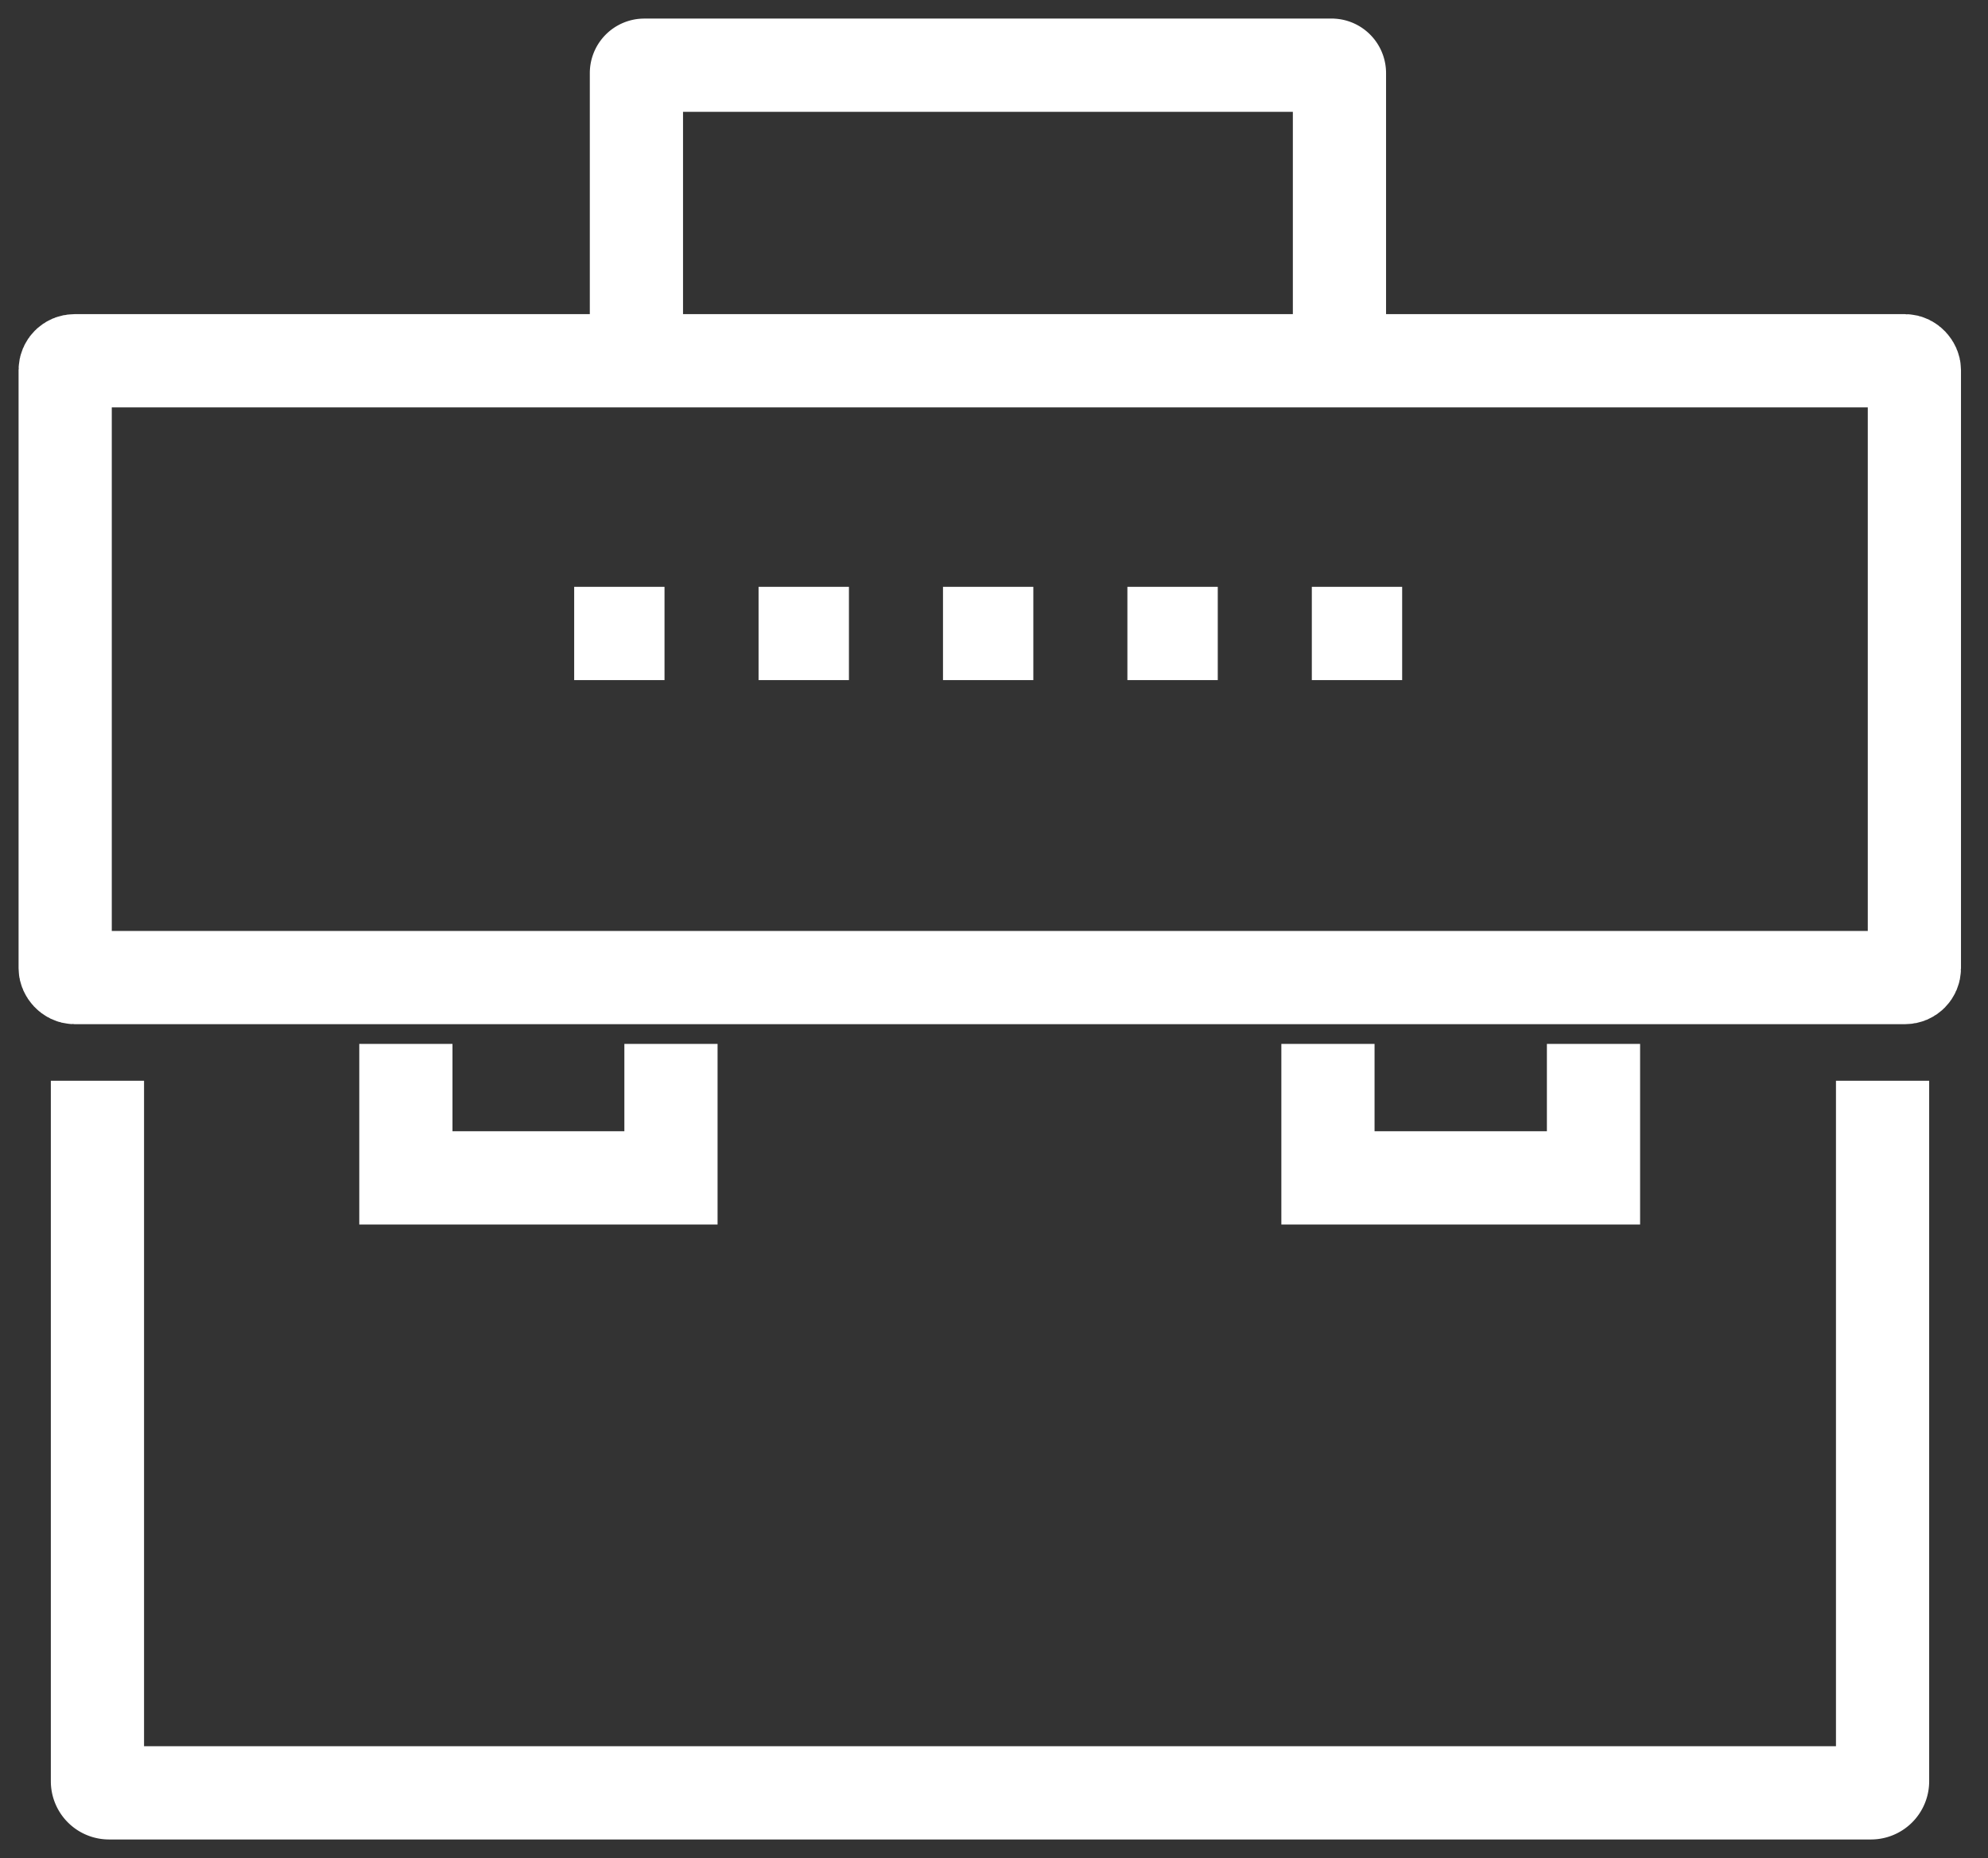
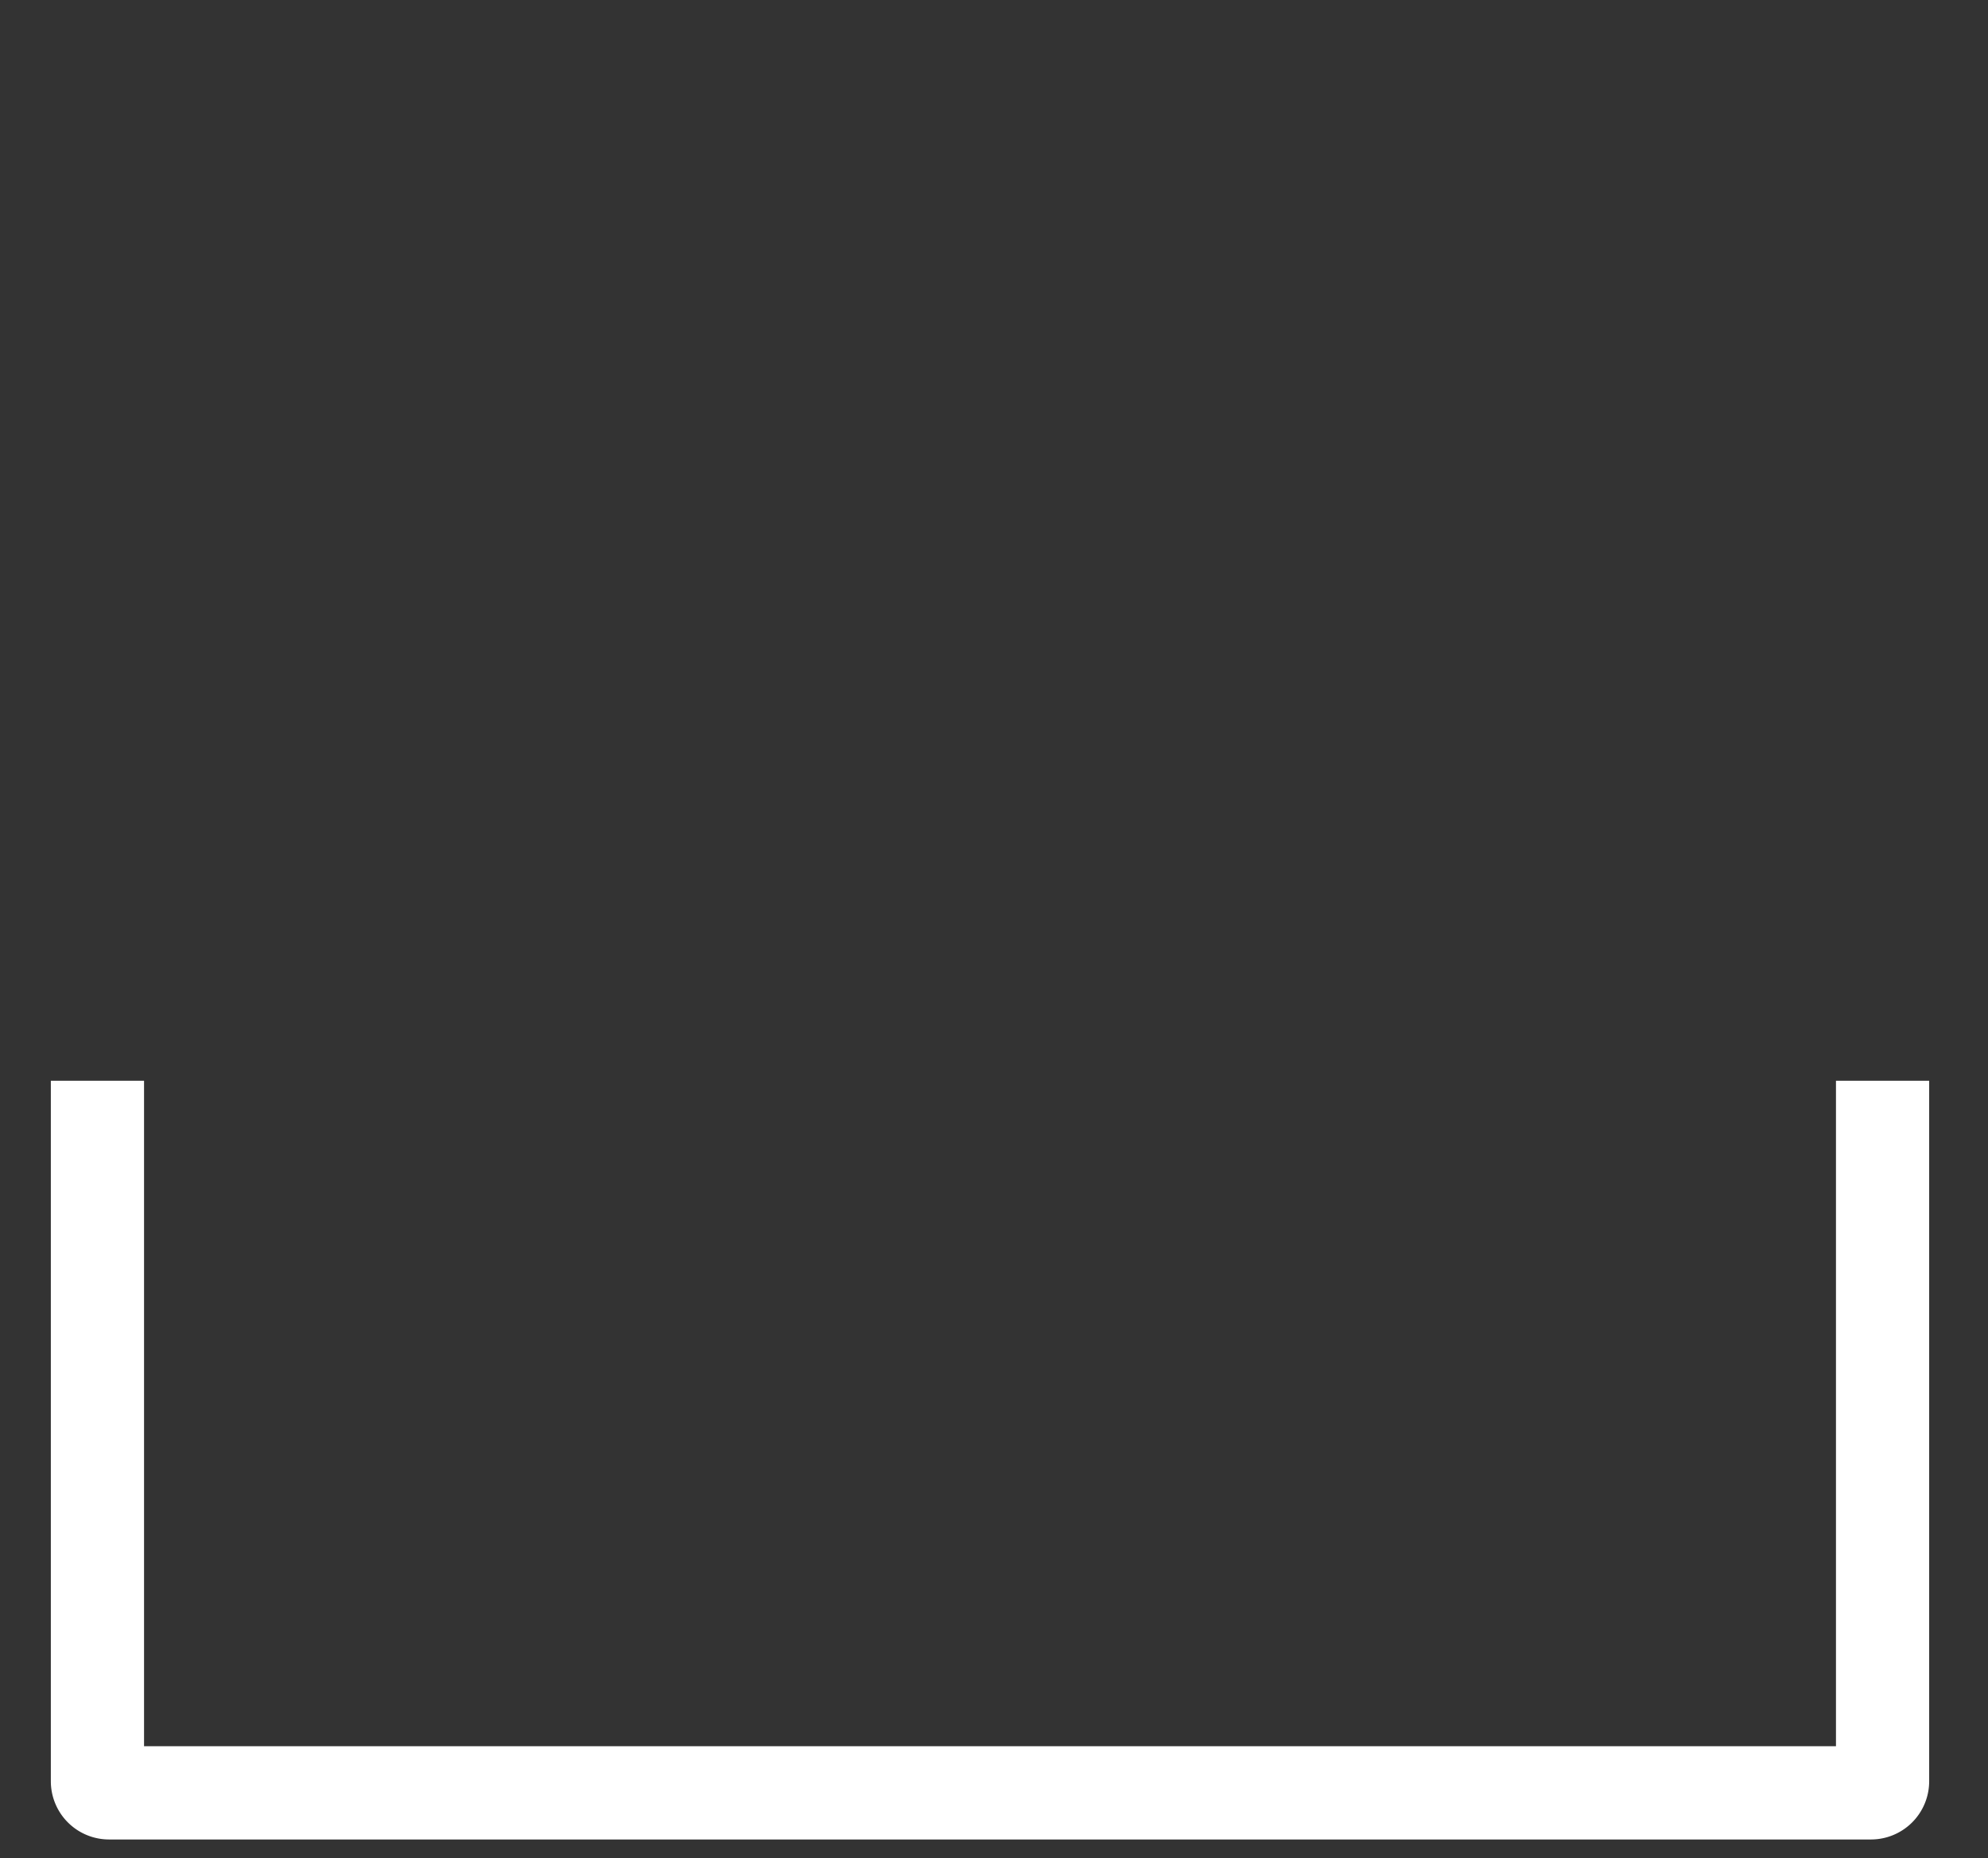
<svg xmlns="http://www.w3.org/2000/svg" width="61" height="57" viewBox="0 0 61 57">
  <rect x="0" y="0" width="61" height="57" fill="#333333" stroke="none" />
  <g fill="none" fill-rule="evenodd" stroke="#FFF" stroke-width="2.86" transform="translate(2 2)">
    <path d="M55.765 31.155v21.487a.356.356 0 0 1-.354.358H1.344a.356.356 0 0 1-.354-.358V31.155" />
-     <rect width="56.741" height="18.922" y="9.067" rx=".286" />
-     <path d="M39.1 9.067V.244c0-.13-.099-.236-.226-.244H17.768a.242.242 0 0 0-.24.244v8.823M18.588 30.024v4.11h-8.134v-4.11M46.895 30.024v4.11h-8.148v-4.11M15.618 17.433h2.772M21.276 17.433h2.773M26.935 17.433h2.772M32.593 17.433h2.773M38.252 17.433h2.772" />
  </g>
</svg>